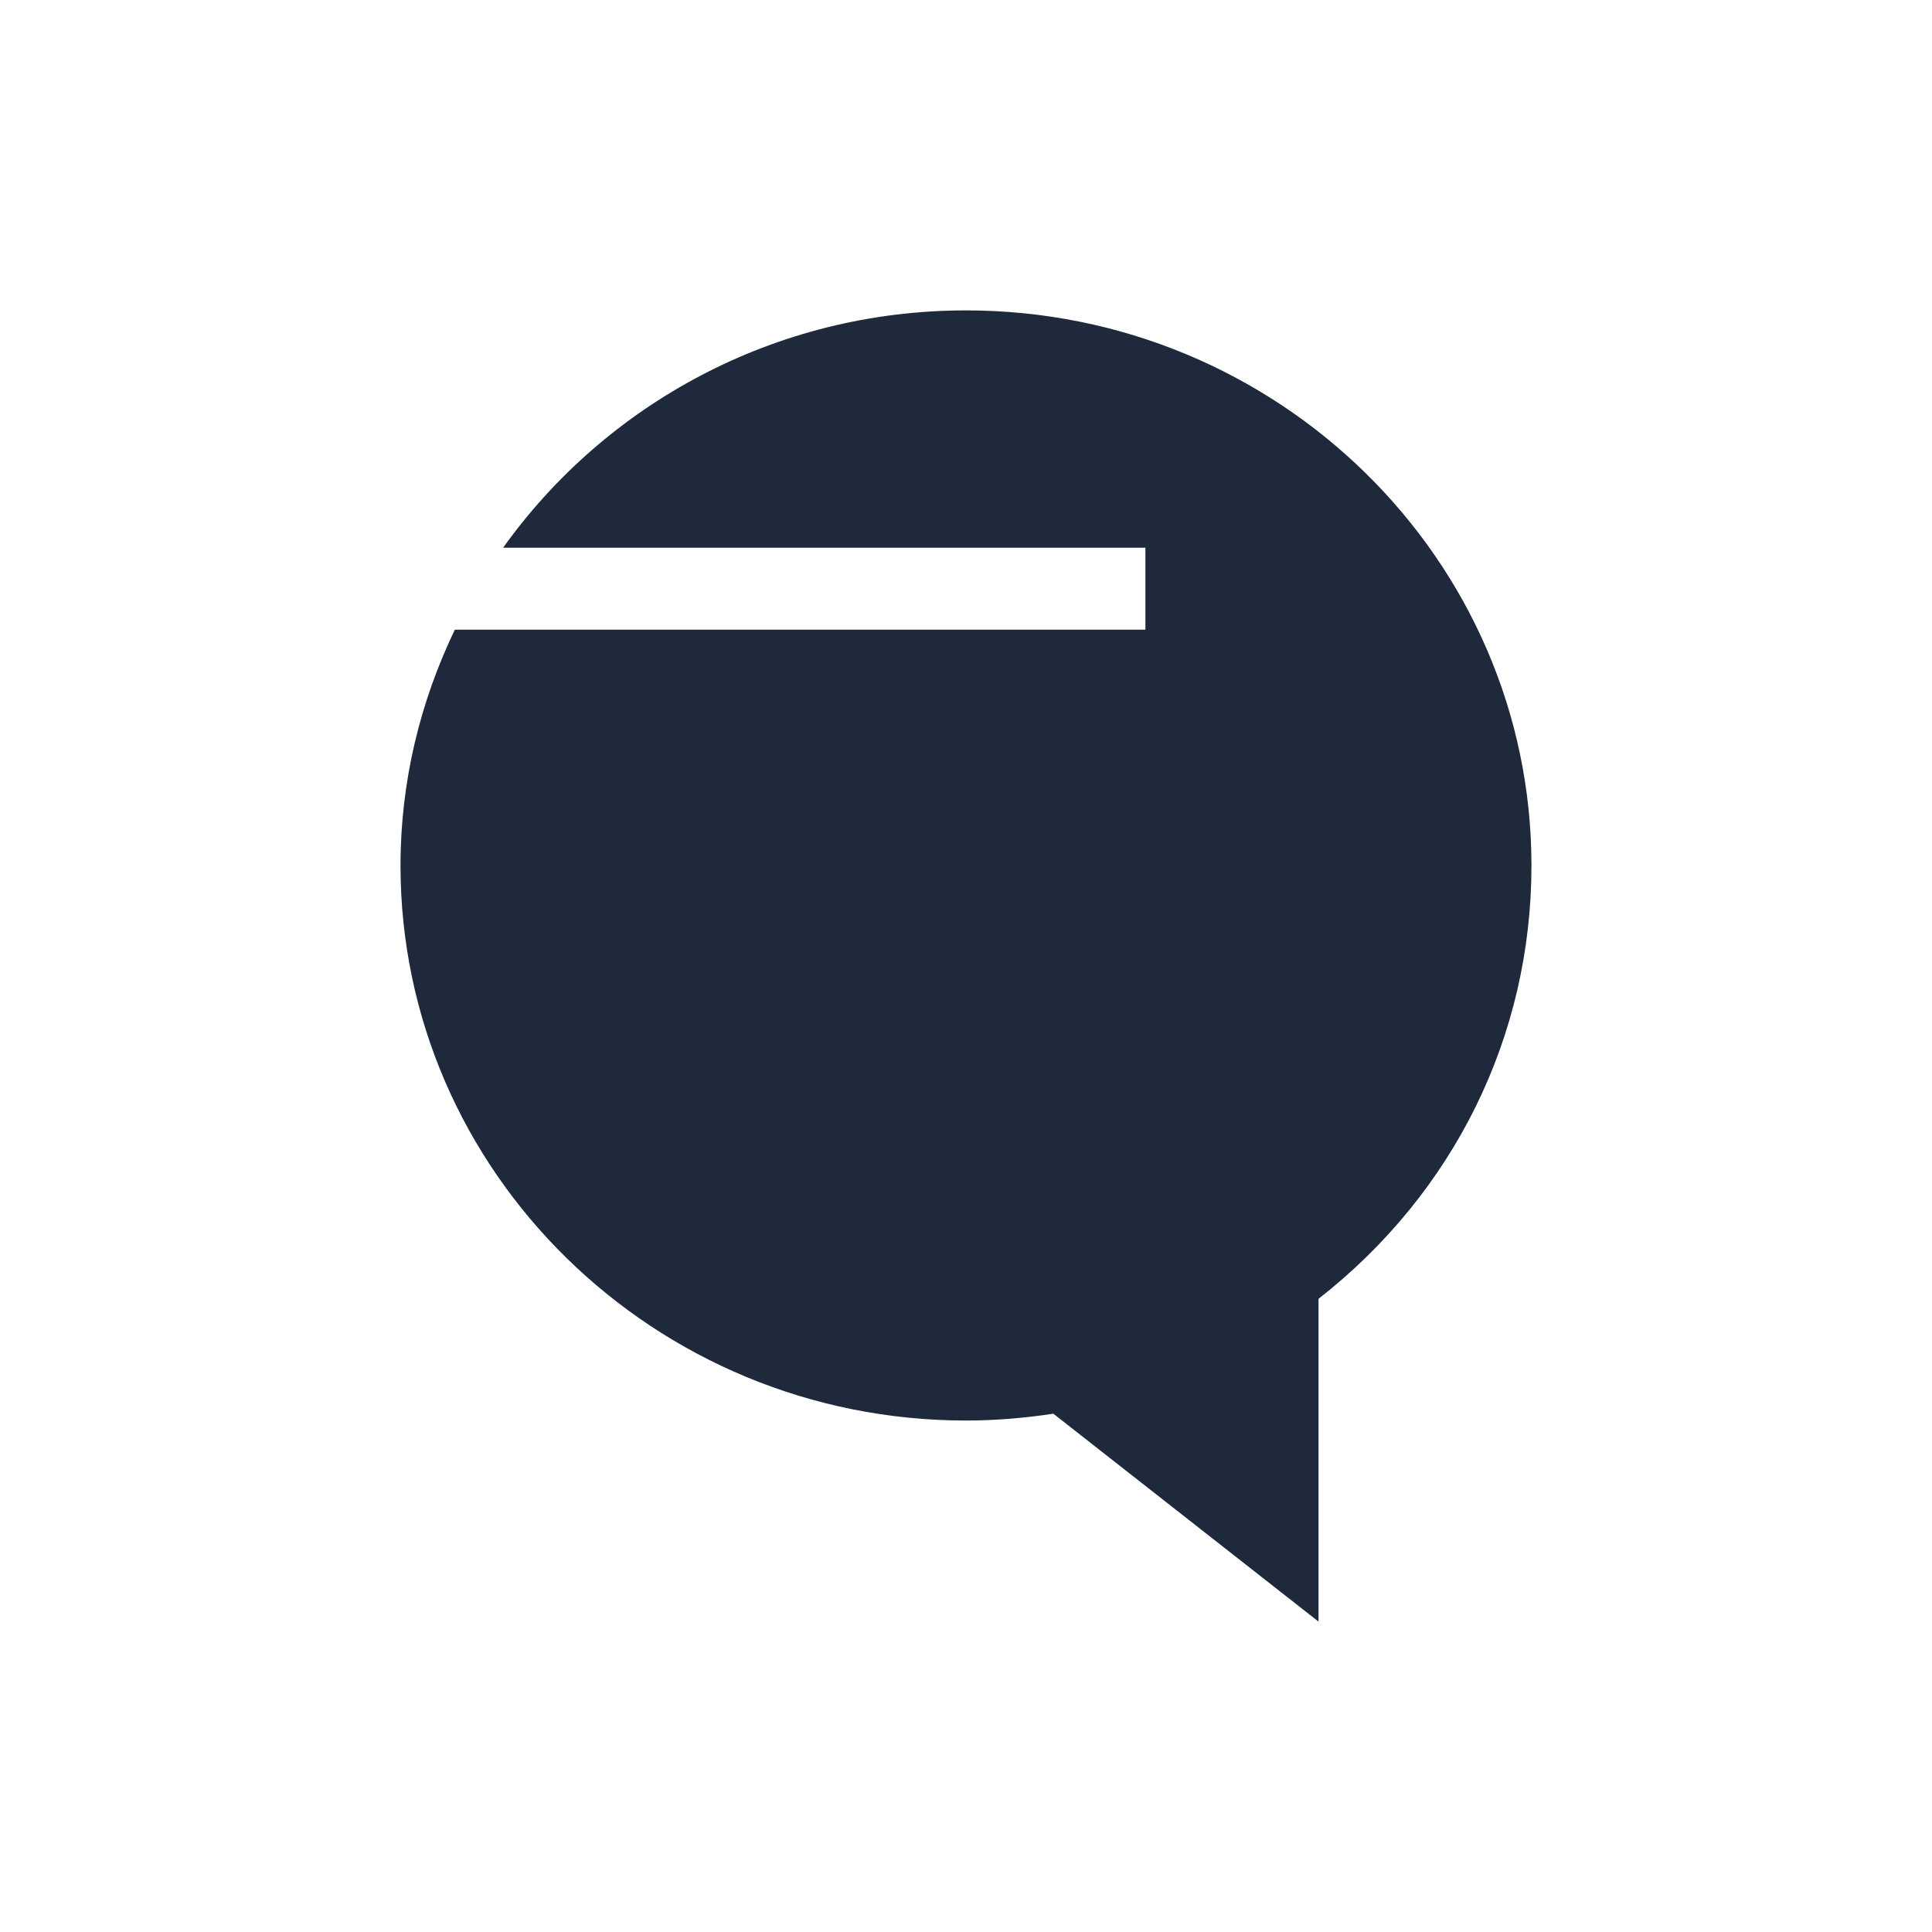
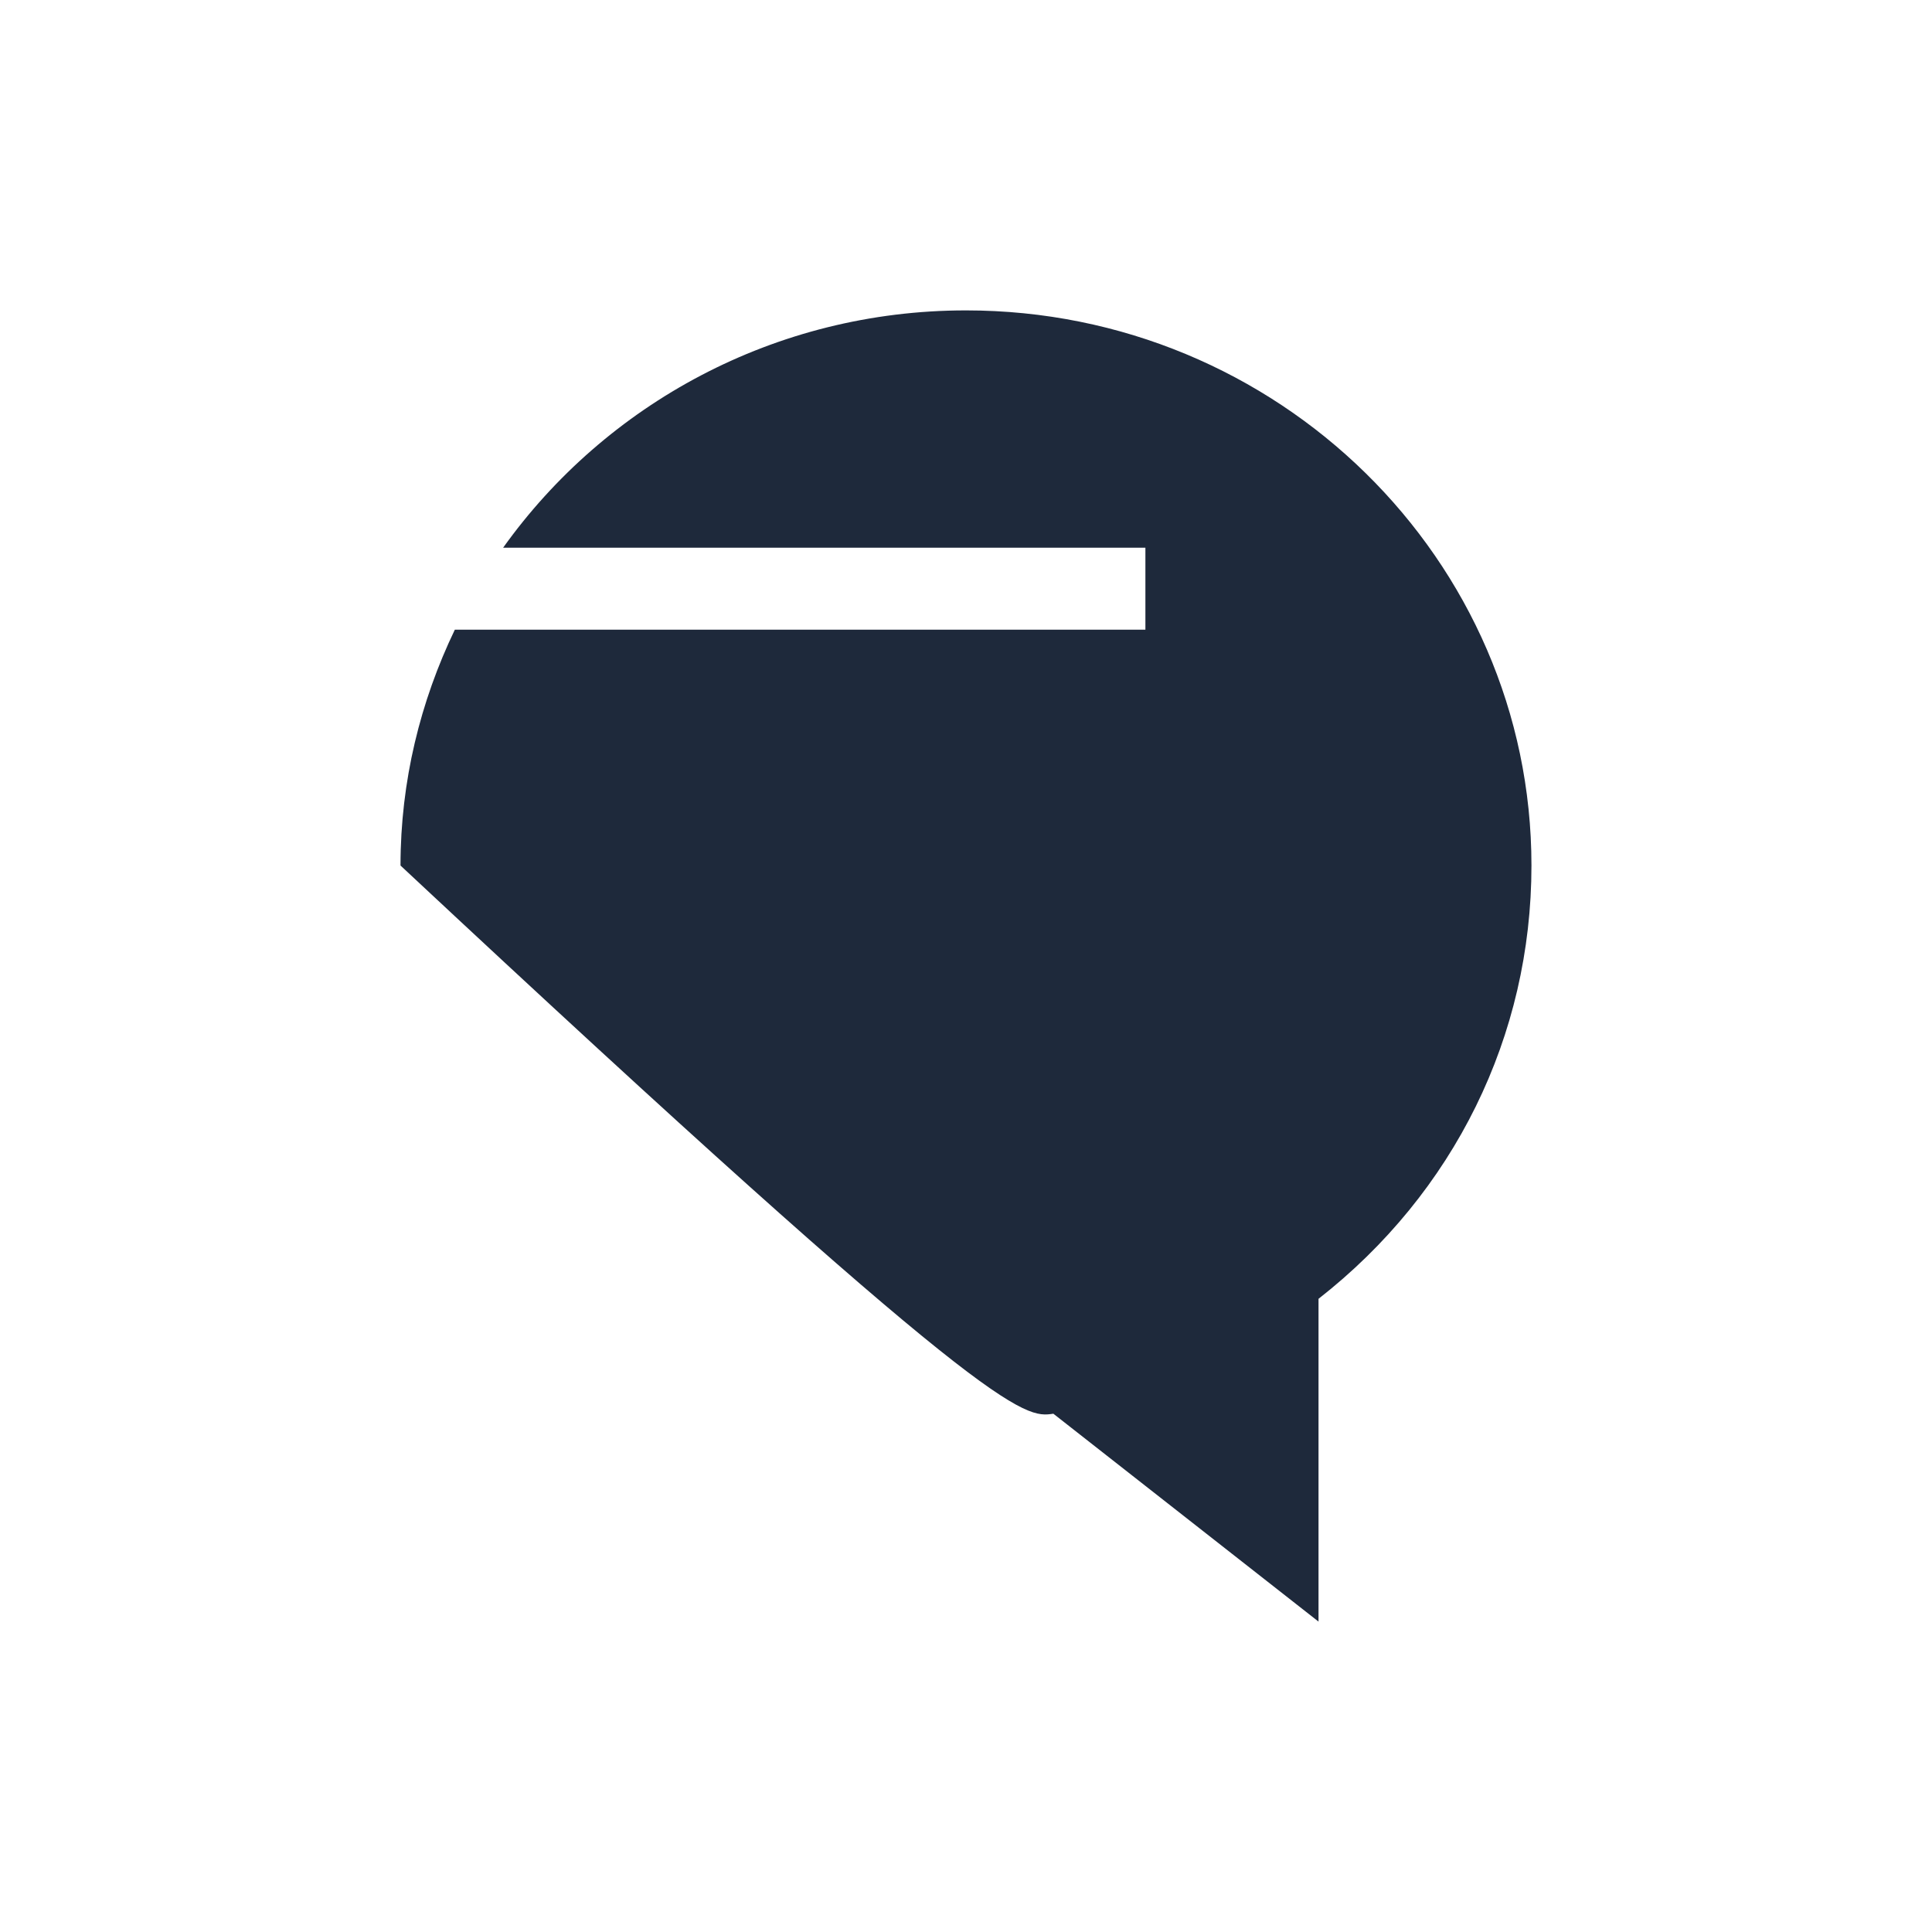
<svg xmlns="http://www.w3.org/2000/svg" width="56" height="56" viewBox="0 0 56 56" fill="none">
-   <path d="M28 8.997C22.451 8.997 17.549 11.724 14.583 15.876H33.2V18.251H13.184C12.185 20.329 11.609 22.642 11.609 25.088C11.609 33.96 18.962 41.175 28 41.175C28.825 41.175 29.676 41.107 30.532 40.977L38.218 47.003V37.647C42.151 34.571 44.39 30.027 44.39 25.087C44.39 16.214 37.037 8.997 28 8.997Z" fill="#1E293B" />
+   <path d="M28 8.997C22.451 8.997 17.549 11.724 14.583 15.876H33.2V18.251H13.184C12.185 20.329 11.609 22.642 11.609 25.088C28.825 41.175 29.676 41.107 30.532 40.977L38.218 47.003V37.647C42.151 34.571 44.39 30.027 44.39 25.087C44.39 16.214 37.037 8.997 28 8.997Z" fill="#1E293B" />
</svg>